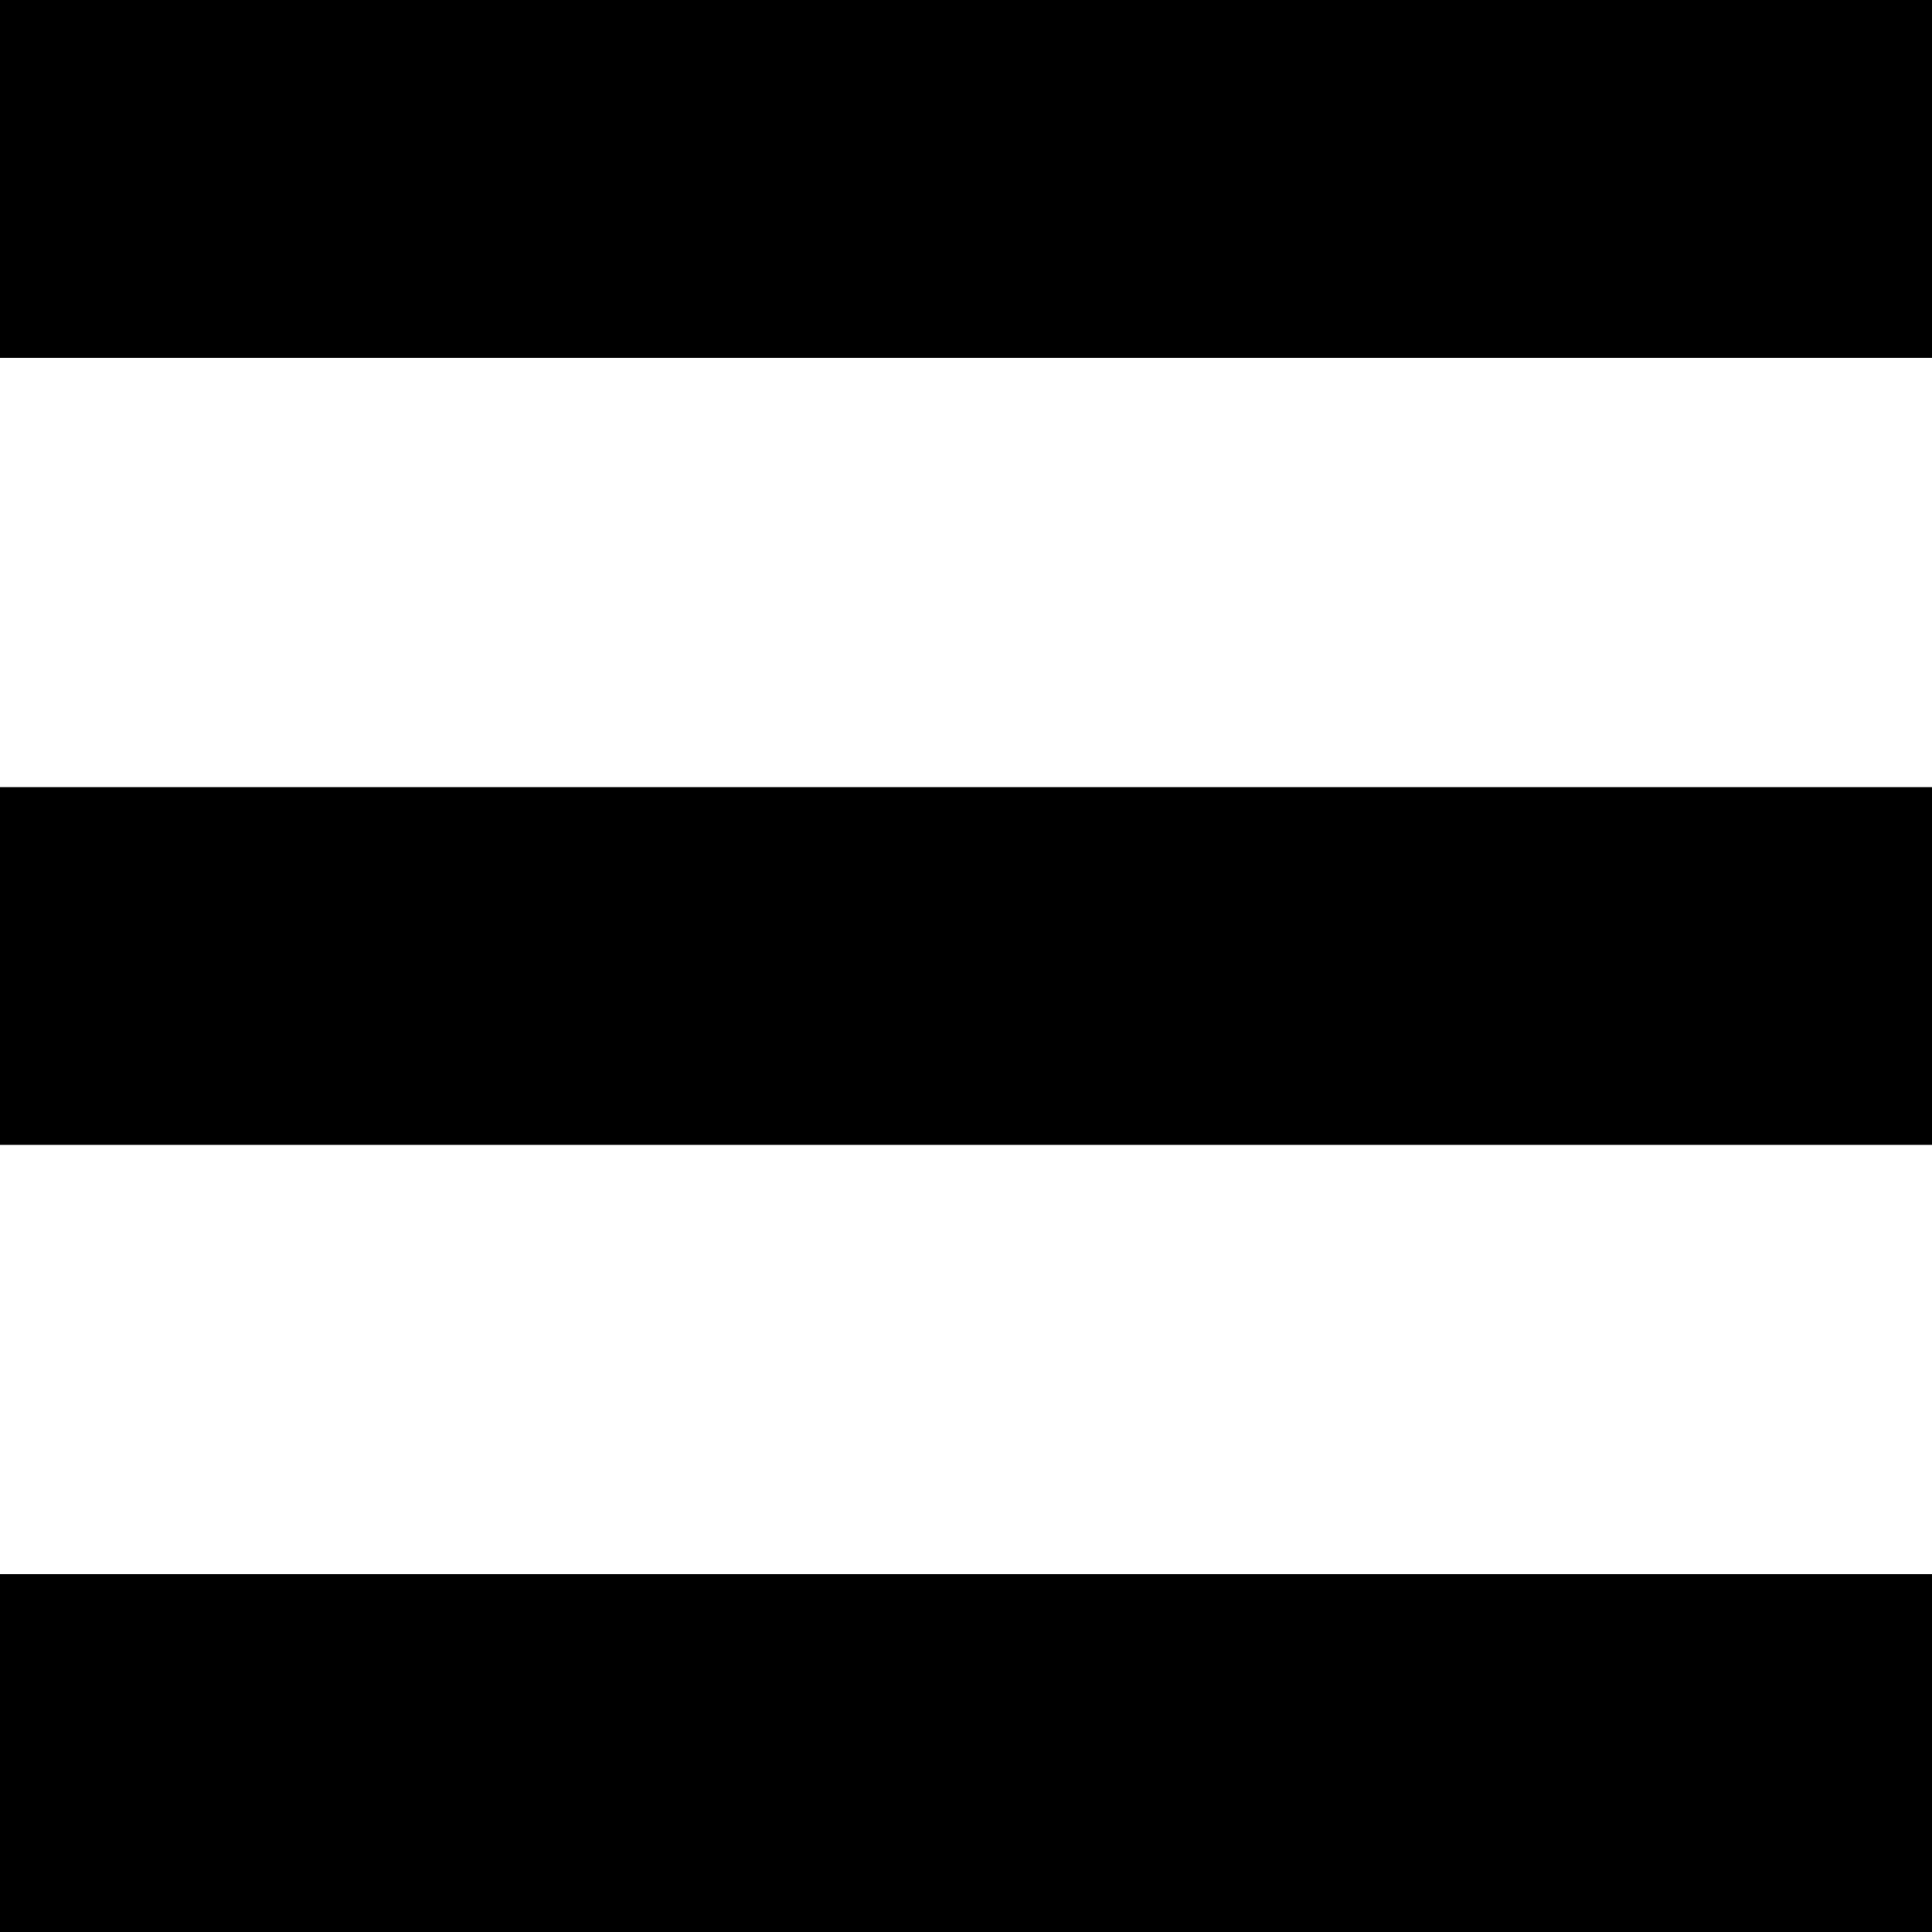
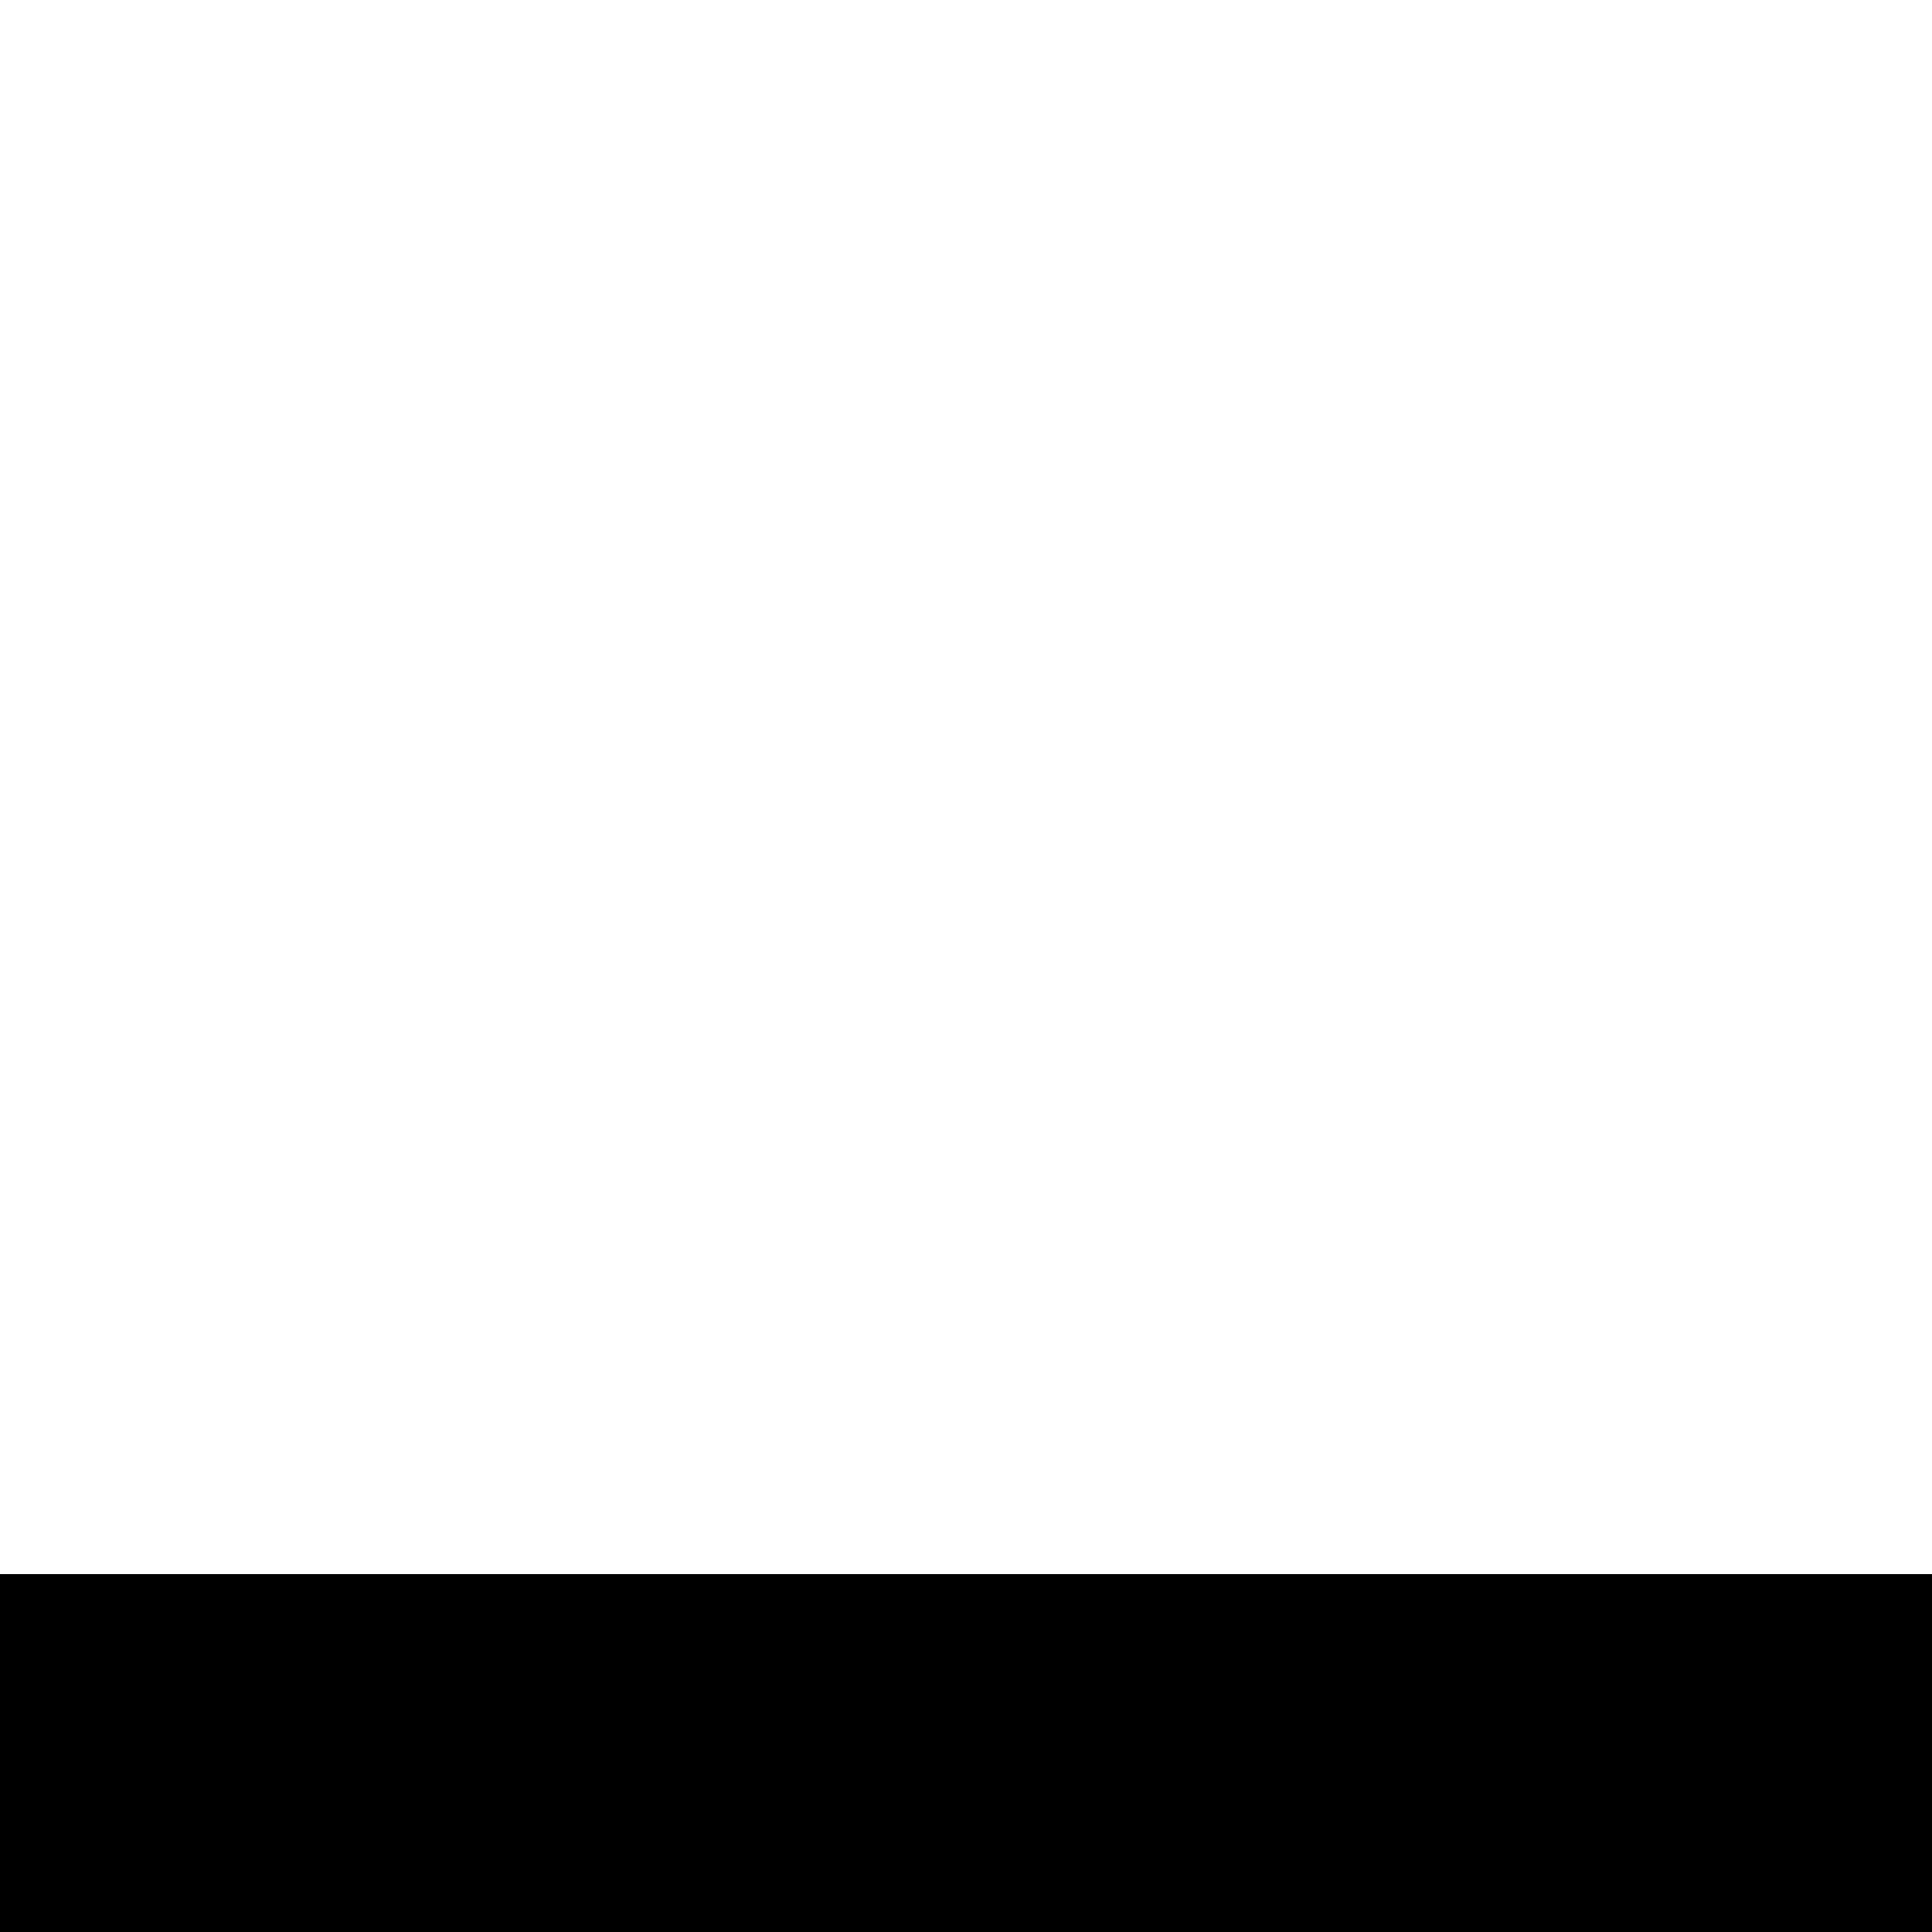
<svg xmlns="http://www.w3.org/2000/svg" width="54" height="54" viewBox="0 0 54 54" fill="none">
-   <rect width="54" height="10" fill="black" />
  <rect y="44" width="54" height="10" fill="black" />
-   <rect y="22" width="54" height="10" fill="black" />
</svg>